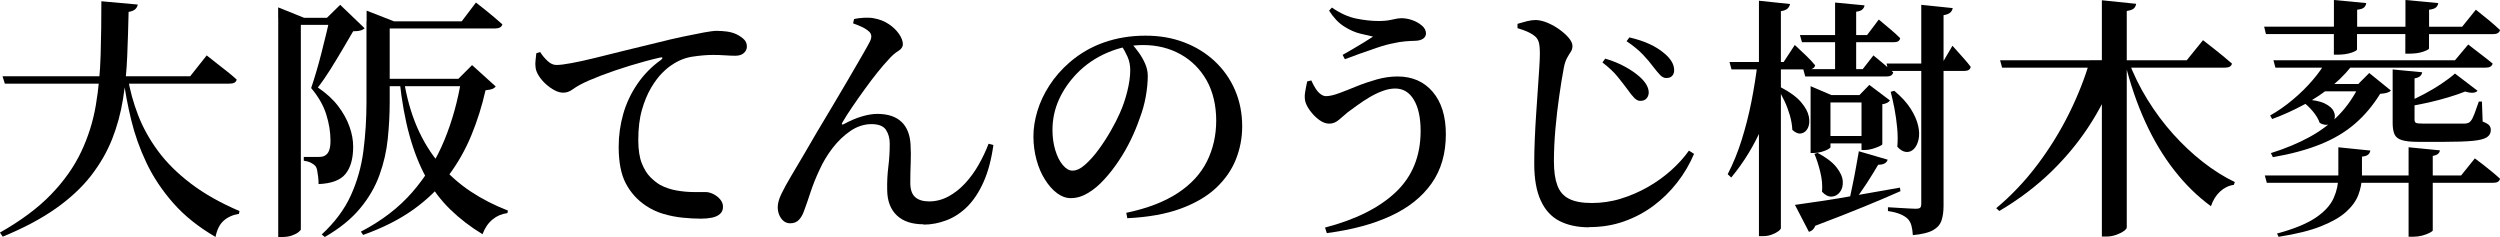
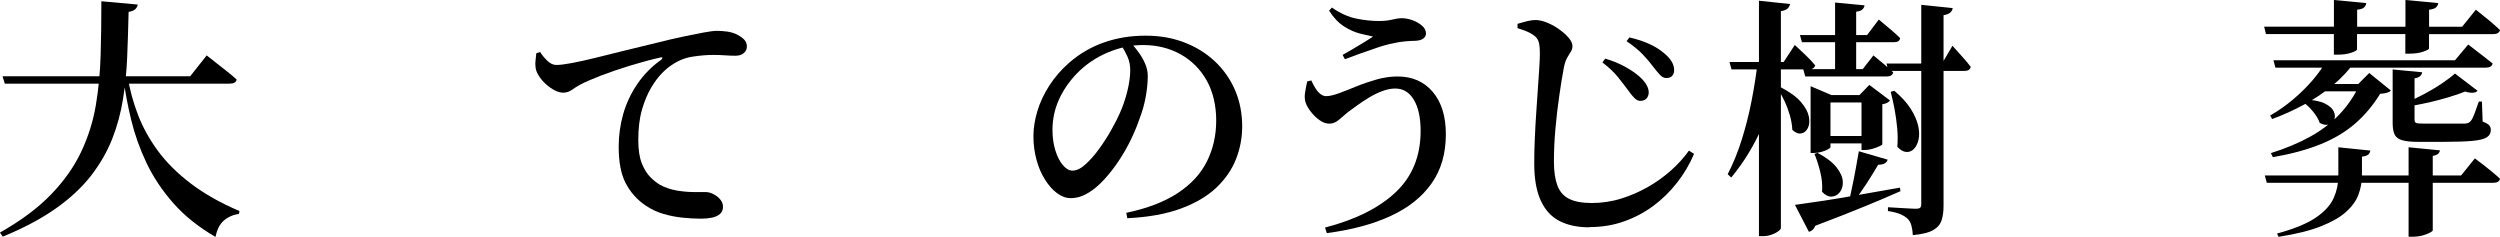
<svg xmlns="http://www.w3.org/2000/svg" id="_レイヤー_2" data-name="レイヤー 2" viewBox="0 0 373.62 35.42">
  <g id="_レイヤー_1-2" data-name="レイヤー 1">
    <g>
      <path d="m15.16.19l5.43.49c-.05.28-.18.51-.38.7-.2.19-.53.32-.99.4-.05,2.28-.12,4.51-.21,6.69-.09,2.18-.3,4.3-.63,6.36-.33,2.06-.87,4.05-1.62,5.95-.75,1.9-1.8,3.72-3.15,5.47-1.36,1.75-3.11,3.38-5.26,4.9-2.15,1.52-4.8,2.93-7.94,4.22l-.42-.61c3.17-1.8,5.72-3.7,7.66-5.72,1.94-2.01,3.43-4.13,4.48-6.35,1.05-2.22,1.78-4.53,2.19-6.95.41-2.42.65-4.93.72-7.52.08-2.6.11-5.28.11-8.04ZM.38,11.4h28.04l2.47-3.12c.61.48,1.15.91,1.61,1.27.47.37.96.75,1.48,1.16.52.41.98.8,1.39,1.18-.08.41-.43.61-1.06.61H.72l-.34-1.1Zm18.73.23c.3,1.85.81,3.7,1.52,5.55.71,1.85,1.7,3.64,2.98,5.38,1.28,1.74,2.92,3.36,4.92,4.88,2,1.52,4.42,2.89,7.26,4.1l-.08.42c-.94.15-1.7.5-2.3,1.04-.6.54-.99,1.35-1.2,2.41-2.53-1.47-4.64-3.15-6.31-5.05-1.67-1.9-3.01-3.91-4.01-6.02-1-2.11-1.76-4.25-2.28-6.4-.52-2.15-.91-4.21-1.16-6.16l.65-.15Z" />
-       <path d="m41.57,2.66v-1.56l3.88,1.56h-.49v31.62c0,.08-.11.21-.34.4-.23.19-.55.36-.97.51-.42.15-.92.23-1.5.23h-.57V2.66Zm1.52,0h8.02v1.06h-8.02v-1.06Zm6.23,0h-.46l1.98-1.94,3.65,3.5c-.15.15-.36.27-.63.34-.27.08-.63.11-1.08.11-.43.74-.95,1.62-1.56,2.66-.61,1.04-1.24,2.07-1.88,3.1-.65,1.03-1.26,1.91-1.84,2.64,1.27.86,2.28,1.79,3.04,2.79.76,1,1.32,2.02,1.69,3.06.37,1.04.55,2.04.55,3,0,1.77-.38,3.13-1.14,4.07-.76.94-2.1,1.44-4.03,1.52,0-.35-.02-.71-.06-1.06-.04-.35-.09-.68-.15-.99s-.16-.53-.29-.68c-.13-.15-.34-.3-.65-.46-.3-.15-.66-.25-1.06-.3v-.57h2.24c.41,0,.71-.06.91-.19.28-.15.49-.4.63-.76.14-.35.21-.85.21-1.48,0-1.27-.21-2.57-.63-3.91-.42-1.34-1.17-2.66-2.26-3.95.23-.66.47-1.44.74-2.34.27-.9.53-1.84.78-2.83.25-.99.49-1.95.72-2.89.23-.94.42-1.75.57-2.43Zm5.47.53v-1.6l4.1,1.6h-.65v12.05c0,1.82-.1,3.66-.29,5.51-.19,1.85-.6,3.65-1.24,5.41-.63,1.76-1.6,3.43-2.91,5-1.3,1.57-3.06,2.99-5.26,4.26l-.46-.38c1.95-1.8,3.4-3.74,4.35-5.83.95-2.09,1.58-4.31,1.88-6.65.3-2.34.46-4.77.46-7.28V3.19Zm14.17,8.59h-.46l2.05-2.05,3.53,3.19c-.13.18-.3.3-.51.38-.22.08-.55.14-1.01.19-.53,2.36-1.24,4.61-2.13,6.76-.89,2.15-2.03,4.17-3.44,6.04-1.41,1.87-3.15,3.55-5.23,5.04-2.08,1.48-4.57,2.74-7.49,3.78l-.34-.49c3.09-1.6,5.65-3.56,7.68-5.89,2.03-2.33,3.63-4.93,4.81-7.81,1.18-2.87,2.02-5.92,2.53-9.14Zm-12.01-8.59h12.05l2.13-2.81c.53.41,1.01.78,1.42,1.12.42.34.85.7,1.29,1.06.44.37.85.73,1.24,1.08-.05.2-.17.35-.36.46-.19.1-.42.15-.7.15h-17.06v-1.06Zm.34,8.59h13.38v1.1h-13.38v-1.1Zm3.04.04c.43,2.71,1.1,5.11,2.01,7.2.91,2.09,2.05,3.93,3.4,5.51,1.35,1.58,2.88,2.94,4.58,4.07,1.7,1.13,3.56,2.08,5.59,2.87l-.08.38c-.84.1-1.58.42-2.22.95-.65.53-1.15,1.27-1.5,2.2-1.8-1.09-3.4-2.32-4.81-3.69-1.41-1.37-2.61-2.96-3.61-4.77-1-1.81-1.83-3.91-2.49-6.29-.66-2.38-1.15-5.1-1.48-8.17l.61-.27Z" />
      <path d="m104.77,32.68c-.86,0-1.78-.05-2.76-.15-.98-.1-1.94-.29-2.89-.57s-1.83-.7-2.64-1.25c-1.27-.86-2.25-1.96-2.96-3.31-.71-1.34-1.06-3.17-1.06-5.47,0-1.67.23-3.31.68-4.9.46-1.6,1.16-3.09,2.11-4.48.95-1.39,2.13-2.6,3.55-3.61.15-.13.21-.23.19-.3-.03-.08-.14-.09-.34-.04-1.44.33-2.95.74-4.52,1.22-1.57.48-3.01.98-4.33,1.48-1.32.51-2.36.96-3.12,1.37-.38.2-.77.45-1.18.74-.41.29-.85.44-1.33.44-.41,0-.84-.12-1.29-.36-.46-.24-.89-.55-1.31-.93-.42-.38-.77-.79-1.04-1.22-.28-.43-.44-.85-.49-1.25-.05-.38-.05-.75,0-1.12.05-.37.09-.7.11-1.01l.57-.19c.3.48.67.93,1.1,1.33.43.41.87.61,1.33.61.53,0,1.3-.1,2.32-.29,1.01-.19,2.19-.45,3.53-.78,1.34-.33,2.79-.69,4.35-1.08,1.56-.39,3.15-.78,4.77-1.16,1.39-.35,2.69-.66,3.89-.91,1.2-.25,2.25-.46,3.14-.63.89-.16,1.53-.25,1.94-.25.53,0,1.06.04,1.6.11.53.08,1,.22,1.41.42.46.23.82.48,1.1.76.28.28.42.63.42,1.06,0,.38-.15.7-.46.97-.3.27-.72.4-1.25.4-.46,0-.97-.02-1.54-.06-.57-.04-1.17-.06-1.81-.06-.89,0-1.89.08-3.02.25-1.13.16-2.19.59-3.17,1.27-.38.23-.85.62-1.41,1.18-.56.56-1.11,1.29-1.65,2.2-.54.91-1,2.01-1.37,3.29-.37,1.28-.55,2.79-.55,4.54,0,1.44.18,2.6.53,3.48.35.87.78,1.56,1.27,2.05.49.49.98.88,1.46,1.16.76.41,1.58.68,2.47.84.89.15,1.72.23,2.51.23h1.79c.38,0,.77.1,1.18.3.41.2.75.47,1.03.8.28.33.42.7.42,1.1,0,.46-.15.82-.46,1.08-.3.27-.7.45-1.2.55-.49.1-1.03.15-1.61.15Z" />
-       <path d="m138.02,33.52c-1.72,0-3.05-.44-3.99-1.33-.94-.89-1.42-2.14-1.44-3.76-.03-1.22.03-2.38.17-3.5.14-1.11.21-2.27.21-3.46,0-.81-.19-1.5-.57-2.07-.38-.57-1.1-.85-2.17-.85s-2.13.34-3.12,1.01c-.99.67-1.88,1.53-2.68,2.56-.8,1.04-1.45,2.13-1.96,3.27-.53,1.12-.97,2.22-1.33,3.31-.36,1.09-.68,2.04-.99,2.85-.18.51-.42.94-.74,1.29-.32.35-.75.53-1.31.53-.38,0-.71-.11-.99-.34-.28-.23-.49-.53-.65-.89-.15-.37-.23-.75-.23-1.16,0-.58.18-1.25.55-2.01.37-.76.84-1.63,1.42-2.6.58-.98,1.22-2.05,1.9-3.21.56-.99,1.22-2.12,1.98-3.4.76-1.28,1.54-2.6,2.36-3.95.81-1.35,1.58-2.67,2.32-3.93.73-1.27,1.38-2.38,1.94-3.34.56-.96.96-1.68,1.22-2.17.23-.41.32-.75.29-1.03-.04-.28-.17-.51-.4-.68-.28-.25-.65-.48-1.1-.68-.46-.2-.86-.37-1.22-.49l.15-.65c.43-.1.94-.16,1.52-.19.58-.02,1.06,0,1.44.08.84.15,1.58.44,2.22.87.65.43,1.16.93,1.54,1.48.38.56.57,1.06.57,1.52,0,.41-.24.75-.7,1.03-.47.28-.96.71-1.46,1.29-.46.48-1,1.11-1.62,1.88-.62.77-1.26,1.62-1.92,2.53-.66.91-1.29,1.81-1.88,2.68-.6.87-1.08,1.64-1.46,2.3-.08.13-.1.22-.06.27.04.05.13.04.29-.04.94-.51,1.83-.89,2.68-1.14.85-.25,1.62-.38,2.3-.38,1.57,0,2.77.39,3.61,1.18.84.79,1.29,1.93,1.37,3.42.05.89.06,1.81.02,2.77-.04.96-.06,1.94-.06,2.93s.24,1.7.72,2.13c.48.43,1.18.65,2.09.65,1.01,0,1.98-.25,2.89-.74.91-.49,1.75-1.15,2.51-1.98.76-.82,1.43-1.75,2.01-2.77s1.08-2.07,1.48-3.13l.72.19c-.3,2.18-.8,4.03-1.48,5.55-.68,1.52-1.5,2.74-2.43,3.67-.94.93-1.97,1.6-3.1,2.03-1.13.43-2.27.65-3.44.65Z" />
      <path d="m168.3,31.81c3.14-.66,5.71-1.64,7.7-2.95,1.99-1.3,3.44-2.88,4.37-4.73.92-1.85,1.39-3.89,1.39-6.12s-.48-4.3-1.42-5.98c-.95-1.68-2.25-2.99-3.9-3.91-1.65-.92-3.52-1.39-5.62-1.39-1.75,0-3.51.37-5.28,1.12-1.77.75-3.32,1.8-4.64,3.17-1.14,1.19-2.03,2.49-2.66,3.9-.63,1.41-.95,2.91-.95,4.5,0,1.09.14,2.1.42,3.02.28.92.65,1.67,1.12,2.22.47.56.96.84,1.46.84.58,0,1.22-.3,1.9-.91.68-.61,1.36-1.36,2.01-2.26.66-.9,1.27-1.84,1.82-2.81s1-1.84,1.33-2.6c.46-1.01.83-2.1,1.12-3.27.29-1.16.44-2.22.44-3.15,0-.73-.13-1.41-.4-2.01-.27-.61-.58-1.18-.93-1.71l1.52-.27c.38.41.75.87,1.12,1.39.37.52.68,1.07.93,1.65.25.58.38,1.18.38,1.79,0,.94-.1,1.97-.3,3.1-.2,1.13-.52,2.25-.95,3.36-.33.96-.75,1.98-1.27,3.06-.52,1.08-1.12,2.13-1.8,3.15-.68,1.03-1.41,1.96-2.19,2.81-.77.85-1.58,1.53-2.43,2.03-.85.51-1.7.76-2.57.76-.71,0-1.39-.25-2.05-.74-.66-.49-1.26-1.17-1.8-2.03-.55-.86-.97-1.85-1.27-2.96-.3-1.11-.46-2.28-.46-3.5s.2-2.48.59-3.78c.39-1.3.99-2.58,1.79-3.82.8-1.24,1.79-2.38,2.98-3.42,1.54-1.34,3.27-2.35,5.19-3.02,1.91-.67,3.97-1.01,6.17-1.01s4.03.33,5.78.99c1.75.66,3.27,1.6,4.58,2.81,1.3,1.22,2.32,2.65,3.04,4.31.72,1.66,1.08,3.48,1.08,5.45,0,1.7-.31,3.33-.93,4.9-.62,1.57-1.6,2.99-2.94,4.26-1.34,1.27-3.11,2.31-5.3,3.12-2.19.81-4.86,1.29-8,1.44l-.15-.8Z" />
      <path d="m198.02,34.01c4.58-1.19,8.11-2.96,10.58-5.3,2.47-2.34,3.71-5.39,3.71-9.14,0-1.98-.34-3.53-1.01-4.65-.67-1.13-1.6-1.69-2.79-1.69-.61,0-1.25.13-1.92.38-.67.25-1.32.57-1.96.95-.63.38-1.23.77-1.79,1.18-.56.41-1.03.75-1.41,1.03-.41.33-.84.7-1.29,1.1-.46.41-.95.61-1.48.61-.48,0-.96-.17-1.44-.51-.48-.34-.91-.75-1.29-1.24-.38-.48-.65-.94-.8-1.37-.15-.46-.18-.97-.09-1.54.09-.57.2-1.12.32-1.65l.61-.15c.18.41.38.79.61,1.16.23.37.48.66.76.87.28.22.56.32.84.32.51,0,1.15-.15,1.94-.44.79-.29,1.66-.63,2.62-1.03.96-.39,1.97-.73,3.02-1.03,1.05-.29,2.08-.44,3.1-.44,2.2,0,3.96.77,5.26,2.3,1.3,1.53,1.96,3.64,1.96,6.33,0,2.89-.71,5.34-2.13,7.35-1.42,2.01-3.45,3.64-6.1,4.86-2.65,1.23-5.83,2.08-9.56,2.57l-.27-.84Zm2.62-25.8c.53-.3,1.08-.62,1.65-.95.57-.33,1.11-.65,1.62-.97.51-.32.94-.59,1.29-.82-.48-.1-1.12-.25-1.9-.44-.79-.19-1.6-.55-2.43-1.08-.84-.53-1.58-1.32-2.24-2.36l.42-.46c1.24.86,2.46,1.41,3.65,1.65,1.19.24,2.3.36,3.34.36.79,0,1.46-.07,2.03-.21.57-.14,1.02-.21,1.35-.21.56,0,1.11.1,1.67.3.56.2,1.03.48,1.43.82.39.34.59.73.59,1.16,0,.3-.13.56-.4.76-.27.2-.66.32-1.2.34-.38,0-.87.03-1.48.08-.61.05-1.18.14-1.71.27-.71.13-1.52.34-2.43.65-.91.3-1.8.61-2.68.93-.87.32-1.62.59-2.22.82l-.34-.65Z" />
      <path d="m237.5,33.97c-1.75,0-3.23-.32-4.45-.95-1.22-.63-2.15-1.65-2.79-3.06-.65-1.41-.97-3.24-.97-5.49,0-1.14.02-2.35.08-3.63.05-1.28.12-2.56.21-3.86.09-1.29.17-2.52.25-3.69.08-1.16.15-2.2.21-3.12.06-.91.09-1.62.09-2.13,0-.84-.06-1.44-.19-1.82-.13-.38-.35-.68-.68-.91-.3-.23-.65-.42-1.03-.59-.38-.16-.86-.34-1.44-.51v-.65c.51-.15.99-.28,1.44-.4.46-.11.9-.17,1.33-.17.56.03,1.15.17,1.77.44.62.27,1.21.6,1.77,1.01.56.41,1.01.82,1.37,1.25.35.43.53.82.53,1.18,0,.33-.08.62-.25.87-.17.25-.35.56-.55.91-.2.35-.37.85-.49,1.48-.23,1.22-.46,2.61-.68,4.18-.23,1.57-.42,3.2-.57,4.88-.15,1.69-.23,3.31-.23,4.88s.17,2.7.51,3.63c.34.92.92,1.6,1.75,2.01.82.42,1.96.63,3.4.63s2.95-.21,4.35-.65c1.41-.43,2.74-1.01,4.01-1.73,1.27-.72,2.42-1.55,3.48-2.49,1.05-.94,1.94-1.92,2.68-2.96l.76.49c-.66,1.55-1.5,2.98-2.53,4.29-1.03,1.32-2.2,2.47-3.53,3.46-1.33.99-2.8,1.77-4.41,2.34-1.61.57-3.34.85-5.19.85Zm7.64-18.89c-.3,0-.6-.15-.89-.44-.29-.29-.61-.69-.97-1.2-.43-.58-.93-1.23-1.5-1.94-.57-.71-1.34-1.43-2.3-2.17l.42-.57c1.12.33,2.11.74,2.98,1.22.87.48,1.59.98,2.15,1.48.94.84,1.39,1.65,1.37,2.43-.03.36-.15.64-.36.86-.22.22-.51.32-.89.32Zm3.88-3.42c-.33,0-.63-.15-.91-.44-.28-.29-.62-.7-1.03-1.23-.41-.56-.92-1.17-1.54-1.82-.62-.66-1.44-1.33-2.45-2.01l.42-.57c1.19.28,2.2.61,3.04,1.01.84.39,1.52.82,2.05,1.27,1.06.84,1.6,1.71,1.6,2.62,0,.35-.1.64-.3.85-.2.22-.49.32-.87.32Z" />
      <path d="m262.69,9.27h3.34v.61c-.56,3.19-1.44,6.19-2.64,8.99s-2.75,5.35-4.66,7.66l-.53-.49c.81-1.57,1.51-3.28,2.09-5.13.58-1.85,1.07-3.76,1.46-5.74.39-1.98.7-3.94.93-5.89Zm-4.22,0h8.09l1.67-2.55c.71.66,1.3,1.22,1.79,1.69.48.47.9.92,1.25,1.35-.1.41-.43.61-.99.61h-11.51l-.3-1.1ZM262.88.11l4.64.49c-.05.25-.17.48-.36.67-.19.19-.53.32-1.01.4v32.41c0,.13-.13.29-.4.49-.27.2-.6.37-1.01.51-.41.14-.81.21-1.22.21h-.65V.11Zm3.23,12.92c1.37.71,2.38,1.45,3.04,2.22.66.77,1.05,1.5,1.18,2.18.13.68.08,1.25-.15,1.71-.23.46-.56.72-.99.8-.43.08-.87-.1-1.33-.53-.03-.68-.15-1.4-.36-2.15-.22-.75-.49-1.48-.82-2.18-.33-.71-.67-1.32-1.03-1.82l.46-.23Zm2.13,17.59c.91-.13,2.18-.31,3.8-.55,1.62-.24,3.46-.54,5.53-.91,2.06-.37,4.19-.74,6.37-1.12l.08.53c-1.42.63-3.17,1.38-5.26,2.24-2.09.86-4.58,1.84-7.47,2.93-.18.48-.49.78-.95.91l-2.09-4.03Zm.76-25.38h10.03l1.75-2.32c.74.61,1.36,1.13,1.86,1.56.51.43.95.84,1.33,1.22-.05.41-.37.61-.95.61h-13.72l-.3-1.06Zm.49,5.09h8.89l1.6-2.05c.68.56,1.25,1.03,1.71,1.42.46.39.87.77,1.25,1.12-.1.41-.43.61-.99.61h-12.16l-.3-1.1Zm1.1,3.88v-1.33l3.12,1.33h6.61v1.1h-6.76v6.69c0,.08-.13.18-.38.32-.25.14-.58.27-.97.38-.39.11-.79.17-1.2.17h-.42v-8.66Zm1.03,8.63c1.29.68,2.24,1.4,2.83,2.15.59.75.91,1.45.95,2.11.04.66-.11,1.2-.44,1.62-.33.42-.74.64-1.22.66-.48.03-.96-.21-1.44-.72.08-.96-.01-1.96-.27-2.98-.25-1.03-.54-1.92-.87-2.68l.46-.15Zm.23-2.51h8.17v1.1h-8.17v-1.1Zm2.39-19.95l4.41.42c-.03.23-.13.43-.32.61-.19.18-.5.29-.93.34v9.12h-3.15V.38Zm3.57,22.23l4.29,1.25c-.05.23-.19.41-.42.55-.23.14-.56.21-.99.21-.46.79-1.02,1.7-1.69,2.74-.67,1.04-1.35,1.99-2.03,2.85h-.65c.15-.71.32-1.51.51-2.41.19-.9.37-1.8.53-2.72.16-.91.31-1.73.44-2.47Zm.38-8.4h-.3l1.48-1.52,3.08,2.32c-.2.3-.58.49-1.14.57v5.97c0,.08-.15.18-.46.32-.3.14-.65.27-1.04.38-.39.11-.75.17-1.08.17h-.53v-8.21Zm3.76-4.71h8.28l1.56-2.66c.66.74,1.2,1.34,1.63,1.82.43.48.8.92,1.1,1.33-.08.41-.39.61-.95.61h-11.36l-.27-1.1Zm5.17-8.78l4.71.49c-.05.28-.18.51-.38.68-.2.18-.53.3-.99.38v28.5c0,.84-.1,1.56-.3,2.17-.2.61-.63,1.1-1.27,1.46-.65.37-1.65.61-3.02.74-.03-.53-.1-1.01-.21-1.42-.11-.42-.3-.75-.55-1.01-.25-.25-.61-.48-1.06-.68-.46-.2-1.09-.37-1.9-.49v-.57c.71.05,1.31.09,1.81.11.49.03.97.05,1.42.08.46.03.77.04.95.04.3,0,.51-.05.63-.15.11-.1.17-.29.17-.57V.72Zm-4.03,12.84c1.06.89,1.88,1.78,2.45,2.68.57.9.94,1.74,1.12,2.53.18.79.2,1.48.06,2.09-.14.61-.37,1.08-.7,1.41-.33.33-.72.48-1.16.44-.44-.04-.88-.3-1.31-.78.08-.89.07-1.82-.02-2.79-.09-.97-.22-1.93-.4-2.87-.18-.94-.37-1.79-.57-2.55l.53-.15Z" />
-       <path d="m316.65,9.61c-.99,2.99-2.32,5.83-3.99,8.51-1.67,2.69-3.67,5.16-5.99,7.43-2.32,2.27-4.95,4.26-7.88,5.98l-.46-.42c2.23-1.85,4.26-3.99,6.1-6.42,1.84-2.43,3.43-5,4.77-7.69,1.34-2.7,2.39-5.36,3.15-8h4.29v.61Zm12.58-3.61c.58.46,1.1.86,1.56,1.22.46.36.93.74,1.42,1.14.49.41.94.79,1.35,1.14-.08.41-.43.61-1.06.61h-33.29l-.3-1.1h27.89l2.43-3Zm-9.99-5.43c-.03.25-.13.48-.32.67-.19.19-.55.32-1.08.4v32.34c0,.15-.15.34-.44.55-.29.21-.67.4-1.14.57-.47.16-.94.25-1.42.25h-.72V.04l5.13.53Zm-1.18,8.44c.76,2.05,1.72,4.01,2.87,5.87,1.15,1.86,2.43,3.58,3.84,5.15,1.41,1.57,2.89,2.96,4.45,4.18,1.56,1.22,3.15,2.22,4.77,3l-.15.42c-.76.1-1.44.43-2.05.99-.61.56-1.06,1.29-1.37,2.2-2-1.47-3.83-3.25-5.47-5.36-1.65-2.1-3.09-4.51-4.33-7.22-1.24-2.71-2.27-5.71-3.08-9.01l.53-.23Z" />
      <path d="m338.39,3.99h10.41V0l4.83.46c-.03.25-.13.47-.32.65-.19.18-.54.29-1.04.34v2.55h7.22V0l4.9.46c-.03.25-.14.47-.34.65-.2.18-.55.29-1.03.34v2.55h4.94l2.05-2.55c.84.66,1.53,1.22,2.09,1.69.56.47,1.06.92,1.52,1.35-.1.41-.44.61-1.03.61h-9.58v2.13c0,.13-.29.29-.86.49-.57.2-1.27.3-2.11.3h-.57v-2.93h-7.22v2.28c0,.15-.29.32-.86.51-.57.19-1.25.29-2.03.29h-.57v-3.08h-10.15l-.27-1.1Zm.08,22.23h29.34l2.05-2.55c.51.38.96.73,1.37,1.04.4.32.82.65,1.23.99.42.34.8.68,1.16,1.01-.08.41-.42.61-1.03.61h-33.82l-.3-1.1Zm9.23-17.21h4.37c-.91,1.34-2.04,2.57-3.38,3.69-1.34,1.12-2.8,2.1-4.37,2.94-1.57.85-3.15,1.56-4.75,2.15l-.3-.53c1.16-.66,2.29-1.44,3.38-2.36,1.09-.91,2.08-1.88,2.96-2.91.89-1.03,1.58-2.02,2.09-2.98Zm5.02,3.53h-.27l1.63-1.63,3.23,2.62c-.23.28-.76.44-1.6.49-1.06,1.72-2.31,3.21-3.74,4.45-1.43,1.24-3.15,2.27-5.15,3.08-2,.81-4.38,1.46-7.14,1.94l-.3-.61c2.18-.68,4.11-1.49,5.79-2.41,1.68-.92,3.15-2.03,4.39-3.31,1.24-1.28,2.29-2.82,3.15-4.62Zm-12.96-3.53h27.13l1.98-2.36c.81.63,1.5,1.17,2.07,1.6.57.43,1.1.85,1.58,1.25-.1.41-.44.61-1.03.61h-31.43l-.3-1.1Zm9.69,13l4.79.49c-.03.23-.13.42-.3.59-.18.16-.49.27-.95.32v3c-.03.94-.21,1.85-.55,2.74-.34.89-.95,1.72-1.82,2.51-.87.79-2.12,1.5-3.74,2.15s-3.74,1.17-6.35,1.58l-.23-.49c2.53-.68,4.46-1.48,5.78-2.37s2.21-1.87,2.68-2.93c.47-1.05.7-2.13.7-3.25v-4.33Zm-5.05-7.14c1.32.05,2.32.25,3.02.59.7.34,1.15.74,1.35,1.18.2.44.23.85.08,1.22-.15.37-.42.61-.82.74-.39.13-.84.05-1.35-.23-.2-.58-.56-1.18-1.08-1.79-.52-.61-1.03-1.08-1.54-1.41l.34-.3Zm2.58-2.32h6.8v1.1h-8.09l1.29-1.1Zm10.6-2.17l4.41.42c-.08.51-.46.81-1.14.91v6.16c0,.25.07.42.21.49.14.08.5.11,1.08.11h6.27c.2-.02.37-.06.49-.11.13-.05.24-.14.34-.27.18-.2.37-.57.57-1.1.2-.53.42-1.14.65-1.82h.46l.11,3c.48.18.8.36.97.55.16.19.25.42.25.7,0,.46-.19.82-.57,1.08s-1.08.45-2.11.55c-1.03.1-2.49.15-4.39.15h-3.76c-1.06,0-1.88-.08-2.43-.25-.56-.16-.93-.45-1.12-.85-.19-.41-.29-.98-.29-1.71v-8.02Zm9.31.61l3.38,2.58c-.33.35-.95.39-1.86.11-.68.28-1.51.56-2.47.85-.96.29-1.98.56-3.04.8-1.06.24-2.12.44-3.15.59l-.19-.57c.86-.35,1.77-.79,2.72-1.29.95-.51,1.83-1.03,2.64-1.58.81-.54,1.47-1.04,1.98-1.5Zm-6.92,11.02l4.67.46c-.03.2-.11.37-.27.51-.15.14-.42.25-.8.32v11.13c0,.08-.15.2-.46.36-.3.16-.68.3-1.12.42-.44.11-.89.17-1.35.17h-.68v-13.38Z" />
    </g>
  </g>
</svg>